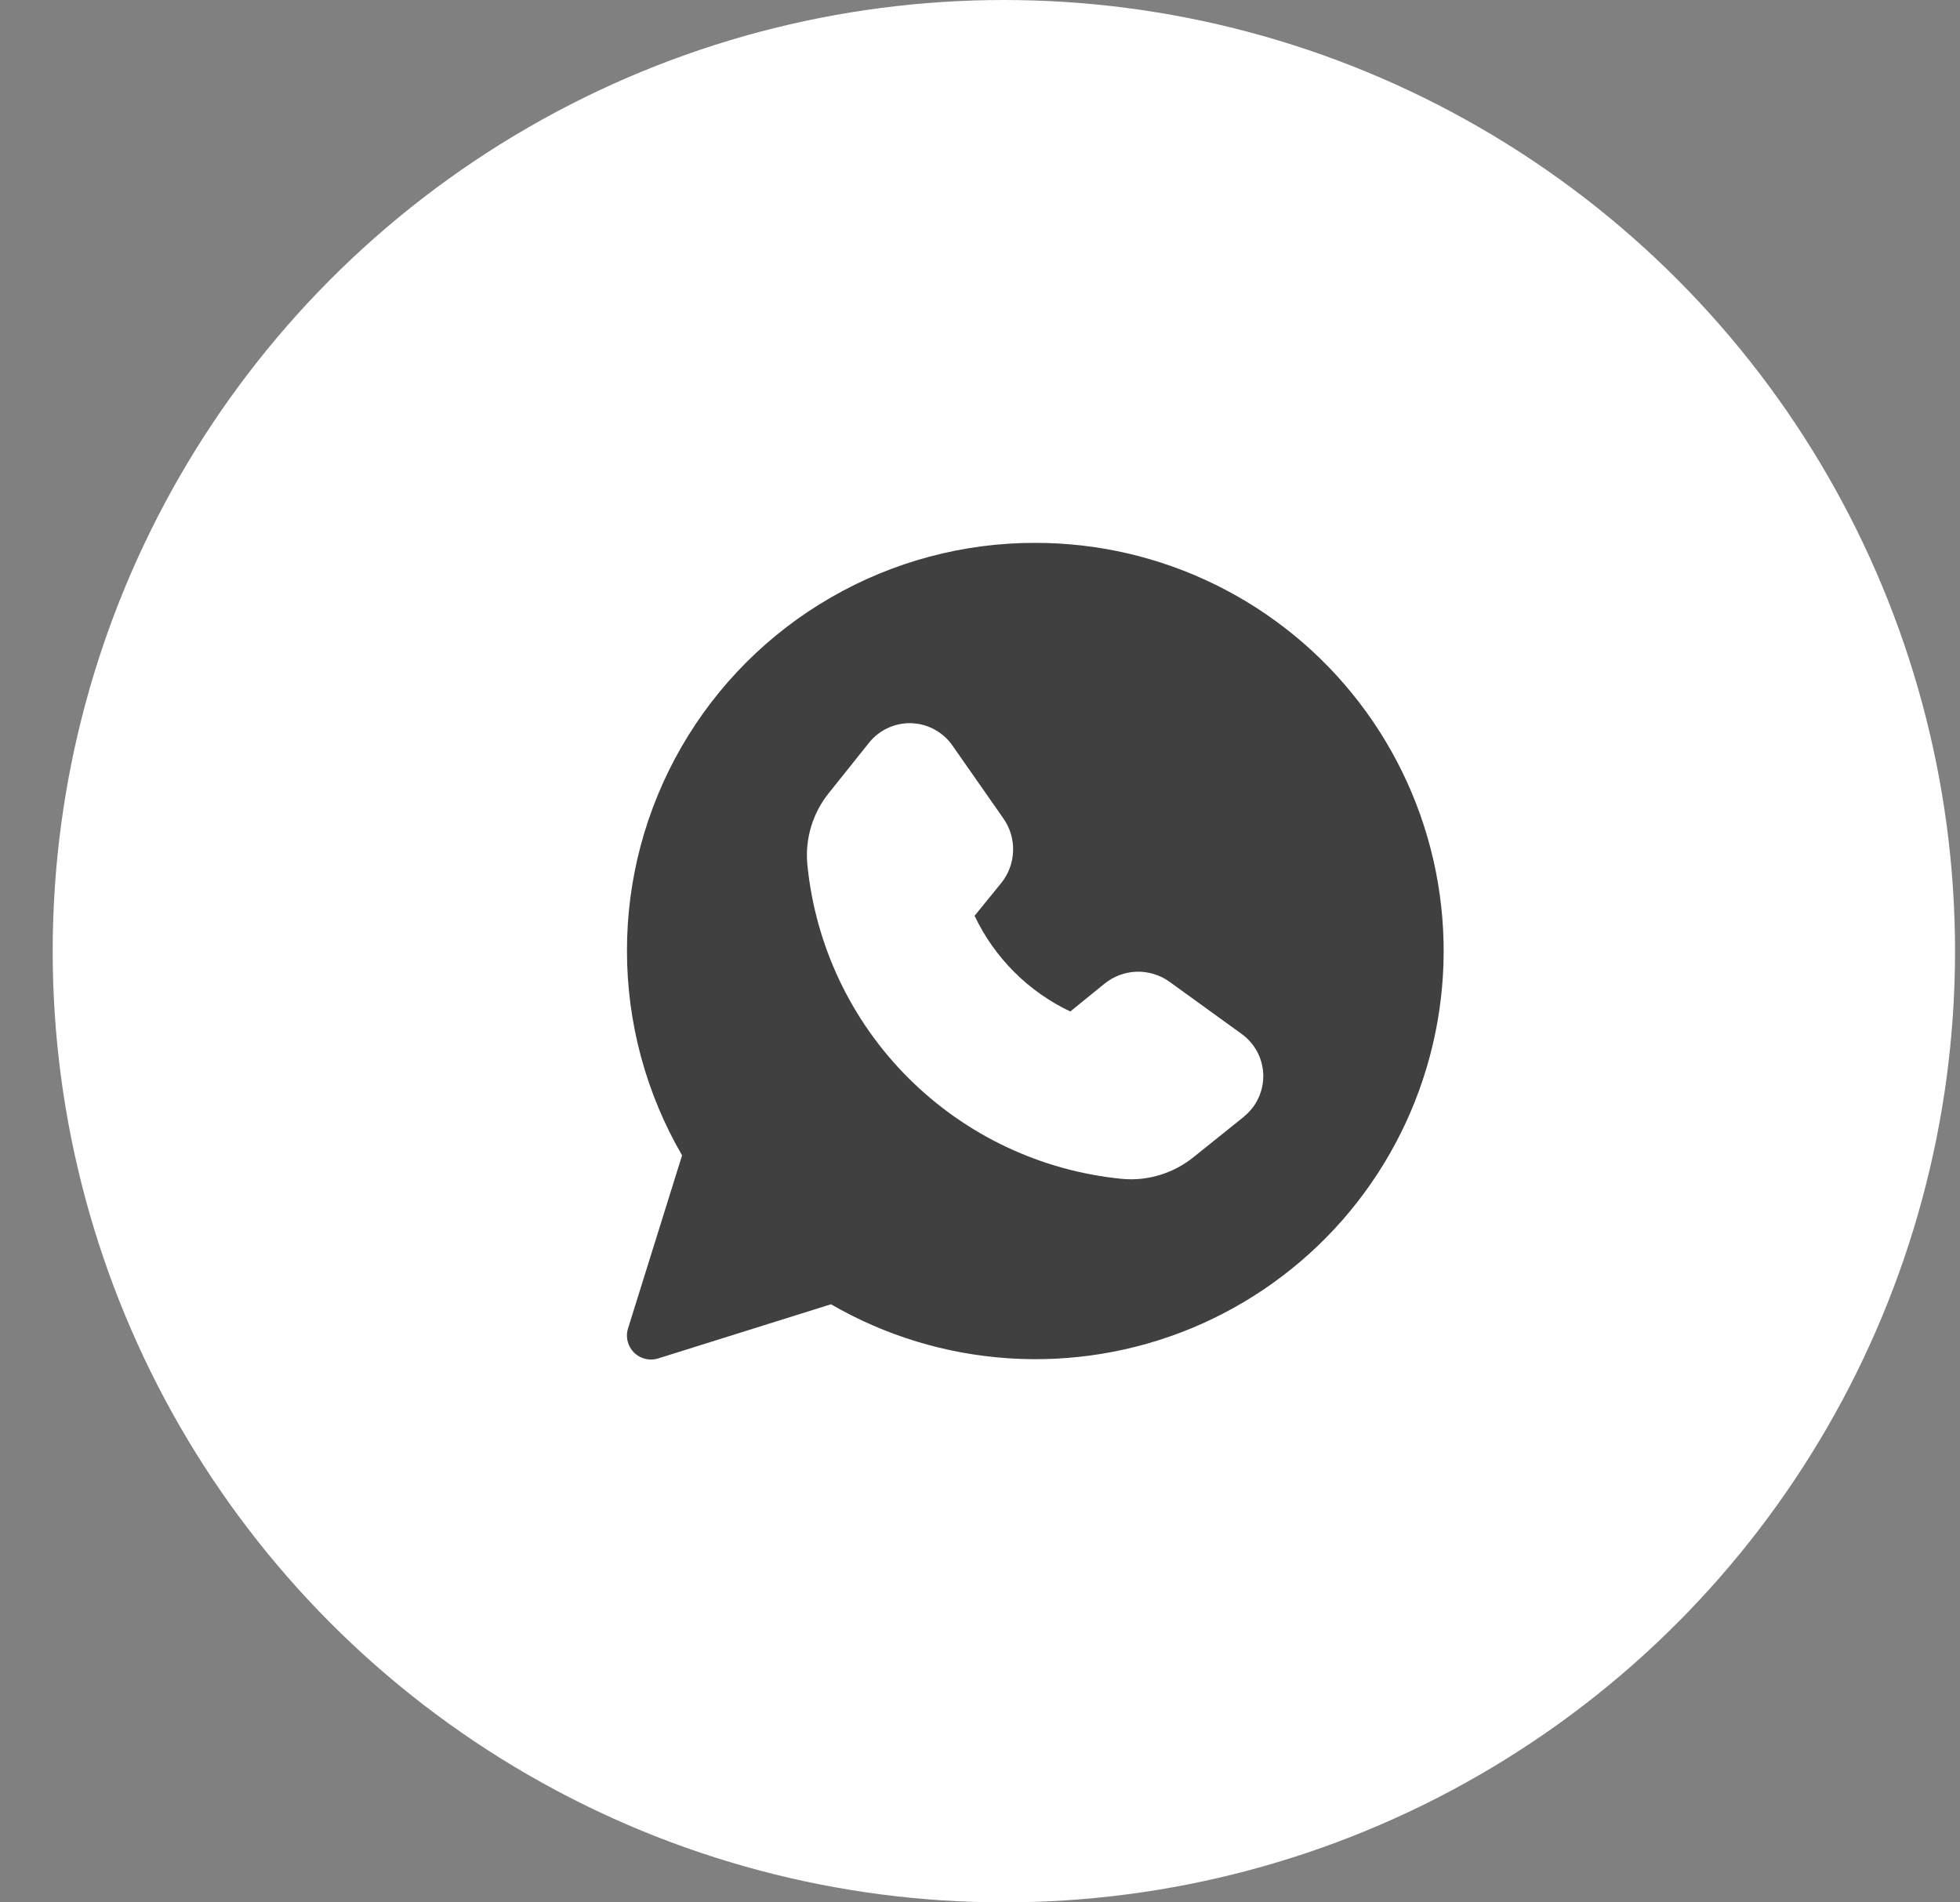
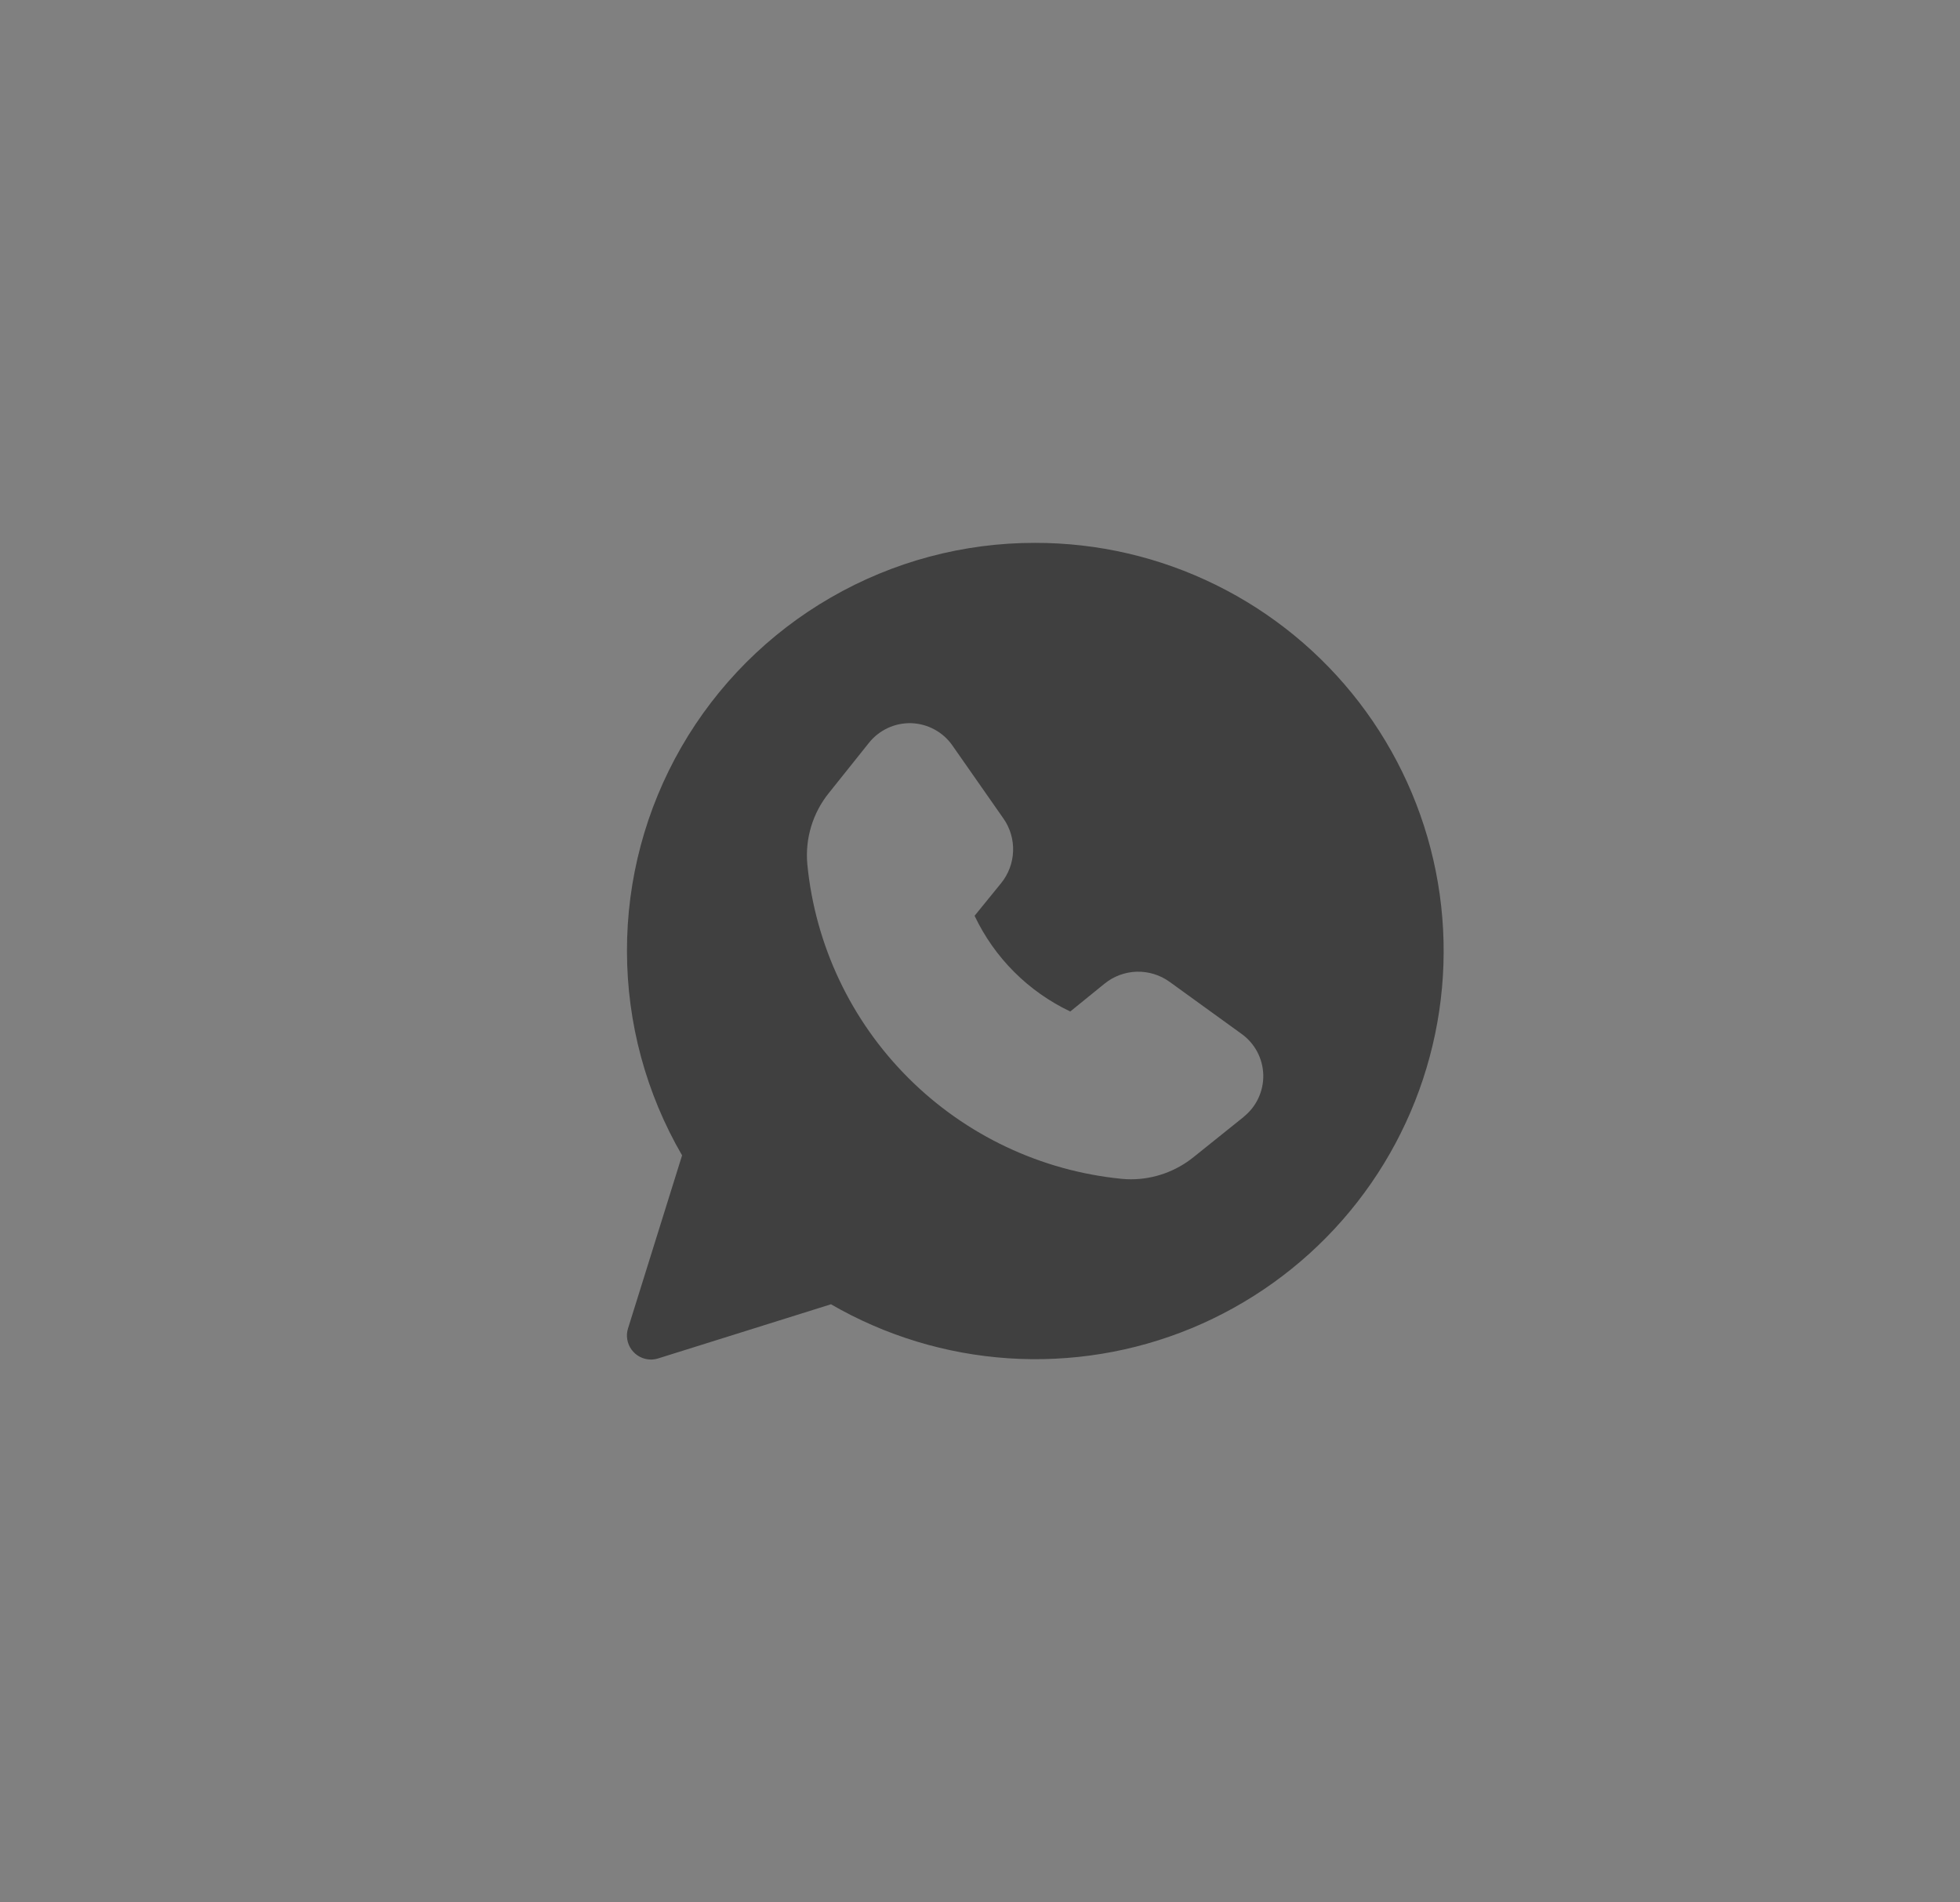
<svg xmlns="http://www.w3.org/2000/svg" width="34" height="33" viewBox="0 0 34 33" fill="none">
  <rect x="0" y="0" width="34" height="33" fill="#808080" stroke="none" />
-   <circle cx="17.414" cy="16.5" r="16.5" fill="white" />
  <g clip-path="url(#clip0_135_3)">
    <path d="M17.957 9.417C16.713 9.415 15.491 9.742 14.414 10.364C13.336 10.985 12.442 11.88 11.821 12.957C11.2 14.035 10.873 15.257 10.876 16.501C10.877 17.745 11.207 18.966 11.832 20.042L10.895 23.042C10.875 23.104 10.87 23.17 10.881 23.235C10.892 23.299 10.917 23.36 10.956 23.413C10.994 23.465 11.045 23.509 11.103 23.538C11.161 23.568 11.225 23.583 11.29 23.584C11.333 23.584 11.375 23.577 11.415 23.565L14.415 22.625C15.356 23.17 16.409 23.49 17.493 23.562C18.578 23.634 19.664 23.456 20.668 23.041C21.672 22.625 22.567 21.985 23.284 21.168C24.001 20.351 24.52 19.381 24.801 18.331C25.083 17.282 25.119 16.181 24.907 15.116C24.695 14.05 24.24 13.047 23.578 12.185C22.917 11.324 22.066 10.626 21.091 10.146C20.116 9.665 19.044 9.416 17.957 9.417ZM21.58 19.37L20.705 20.072C20.398 20.32 20.016 20.456 19.621 20.457C19.567 20.457 19.512 20.454 19.458 20.449C18.058 20.311 16.75 19.692 15.756 18.698C14.761 17.704 14.143 16.396 14.005 14.997C13.963 14.548 14.098 14.1 14.383 13.75L15.075 12.884C15.163 12.774 15.275 12.687 15.402 12.628C15.53 12.569 15.669 12.541 15.809 12.545C15.95 12.55 16.087 12.587 16.21 12.654C16.334 12.721 16.44 12.815 16.52 12.93L17.409 14.202C17.524 14.368 17.582 14.566 17.574 14.767C17.567 14.968 17.494 15.162 17.368 15.318L16.906 15.886C17.251 16.614 17.838 17.201 18.566 17.546L19.161 17.063C19.319 16.935 19.515 16.862 19.719 16.856C19.923 16.851 20.123 16.912 20.288 17.031L21.538 17.935C21.651 18.016 21.744 18.123 21.809 18.245C21.874 18.368 21.91 18.505 21.914 18.644C21.917 18.783 21.889 18.921 21.83 19.047C21.772 19.173 21.685 19.284 21.576 19.371L21.58 19.37Z" fill="#404040" />
  </g>
  <defs>
    <clipPath id="clip0_135_3">
      <rect width="15" height="15" fill="white" transform="translate(10.457 9)" />
    </clipPath>
  </defs>
</svg>